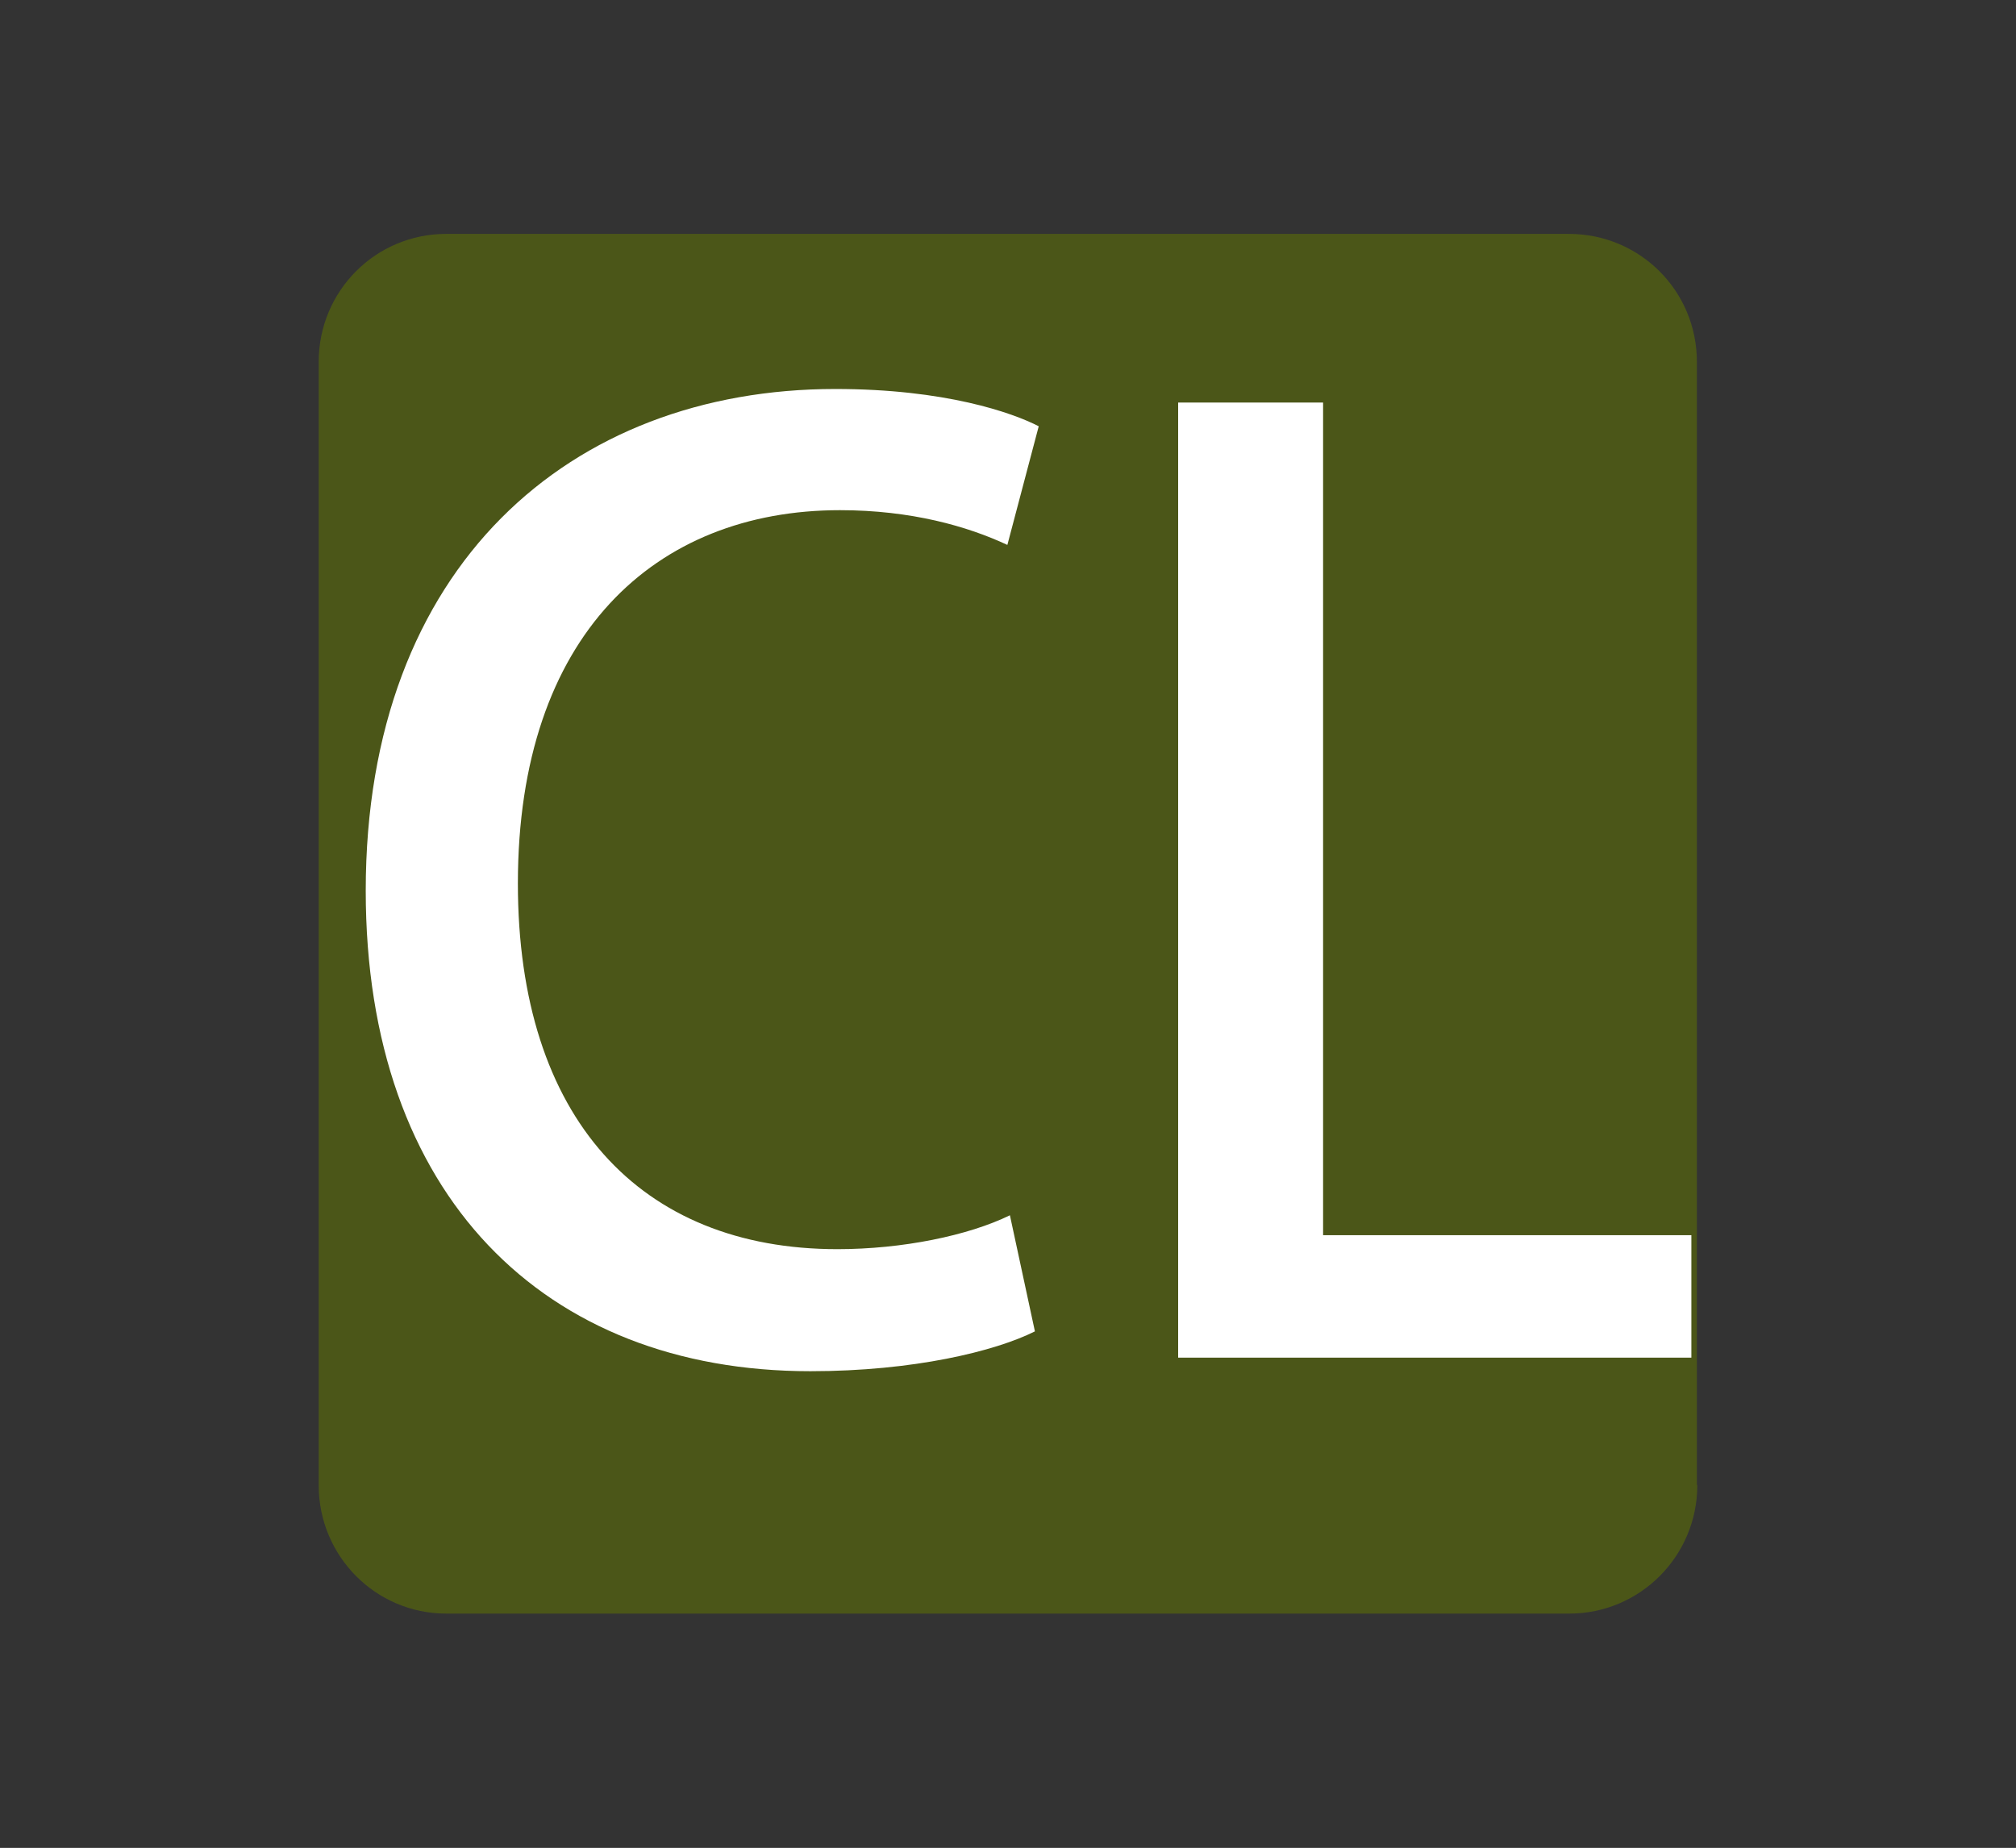
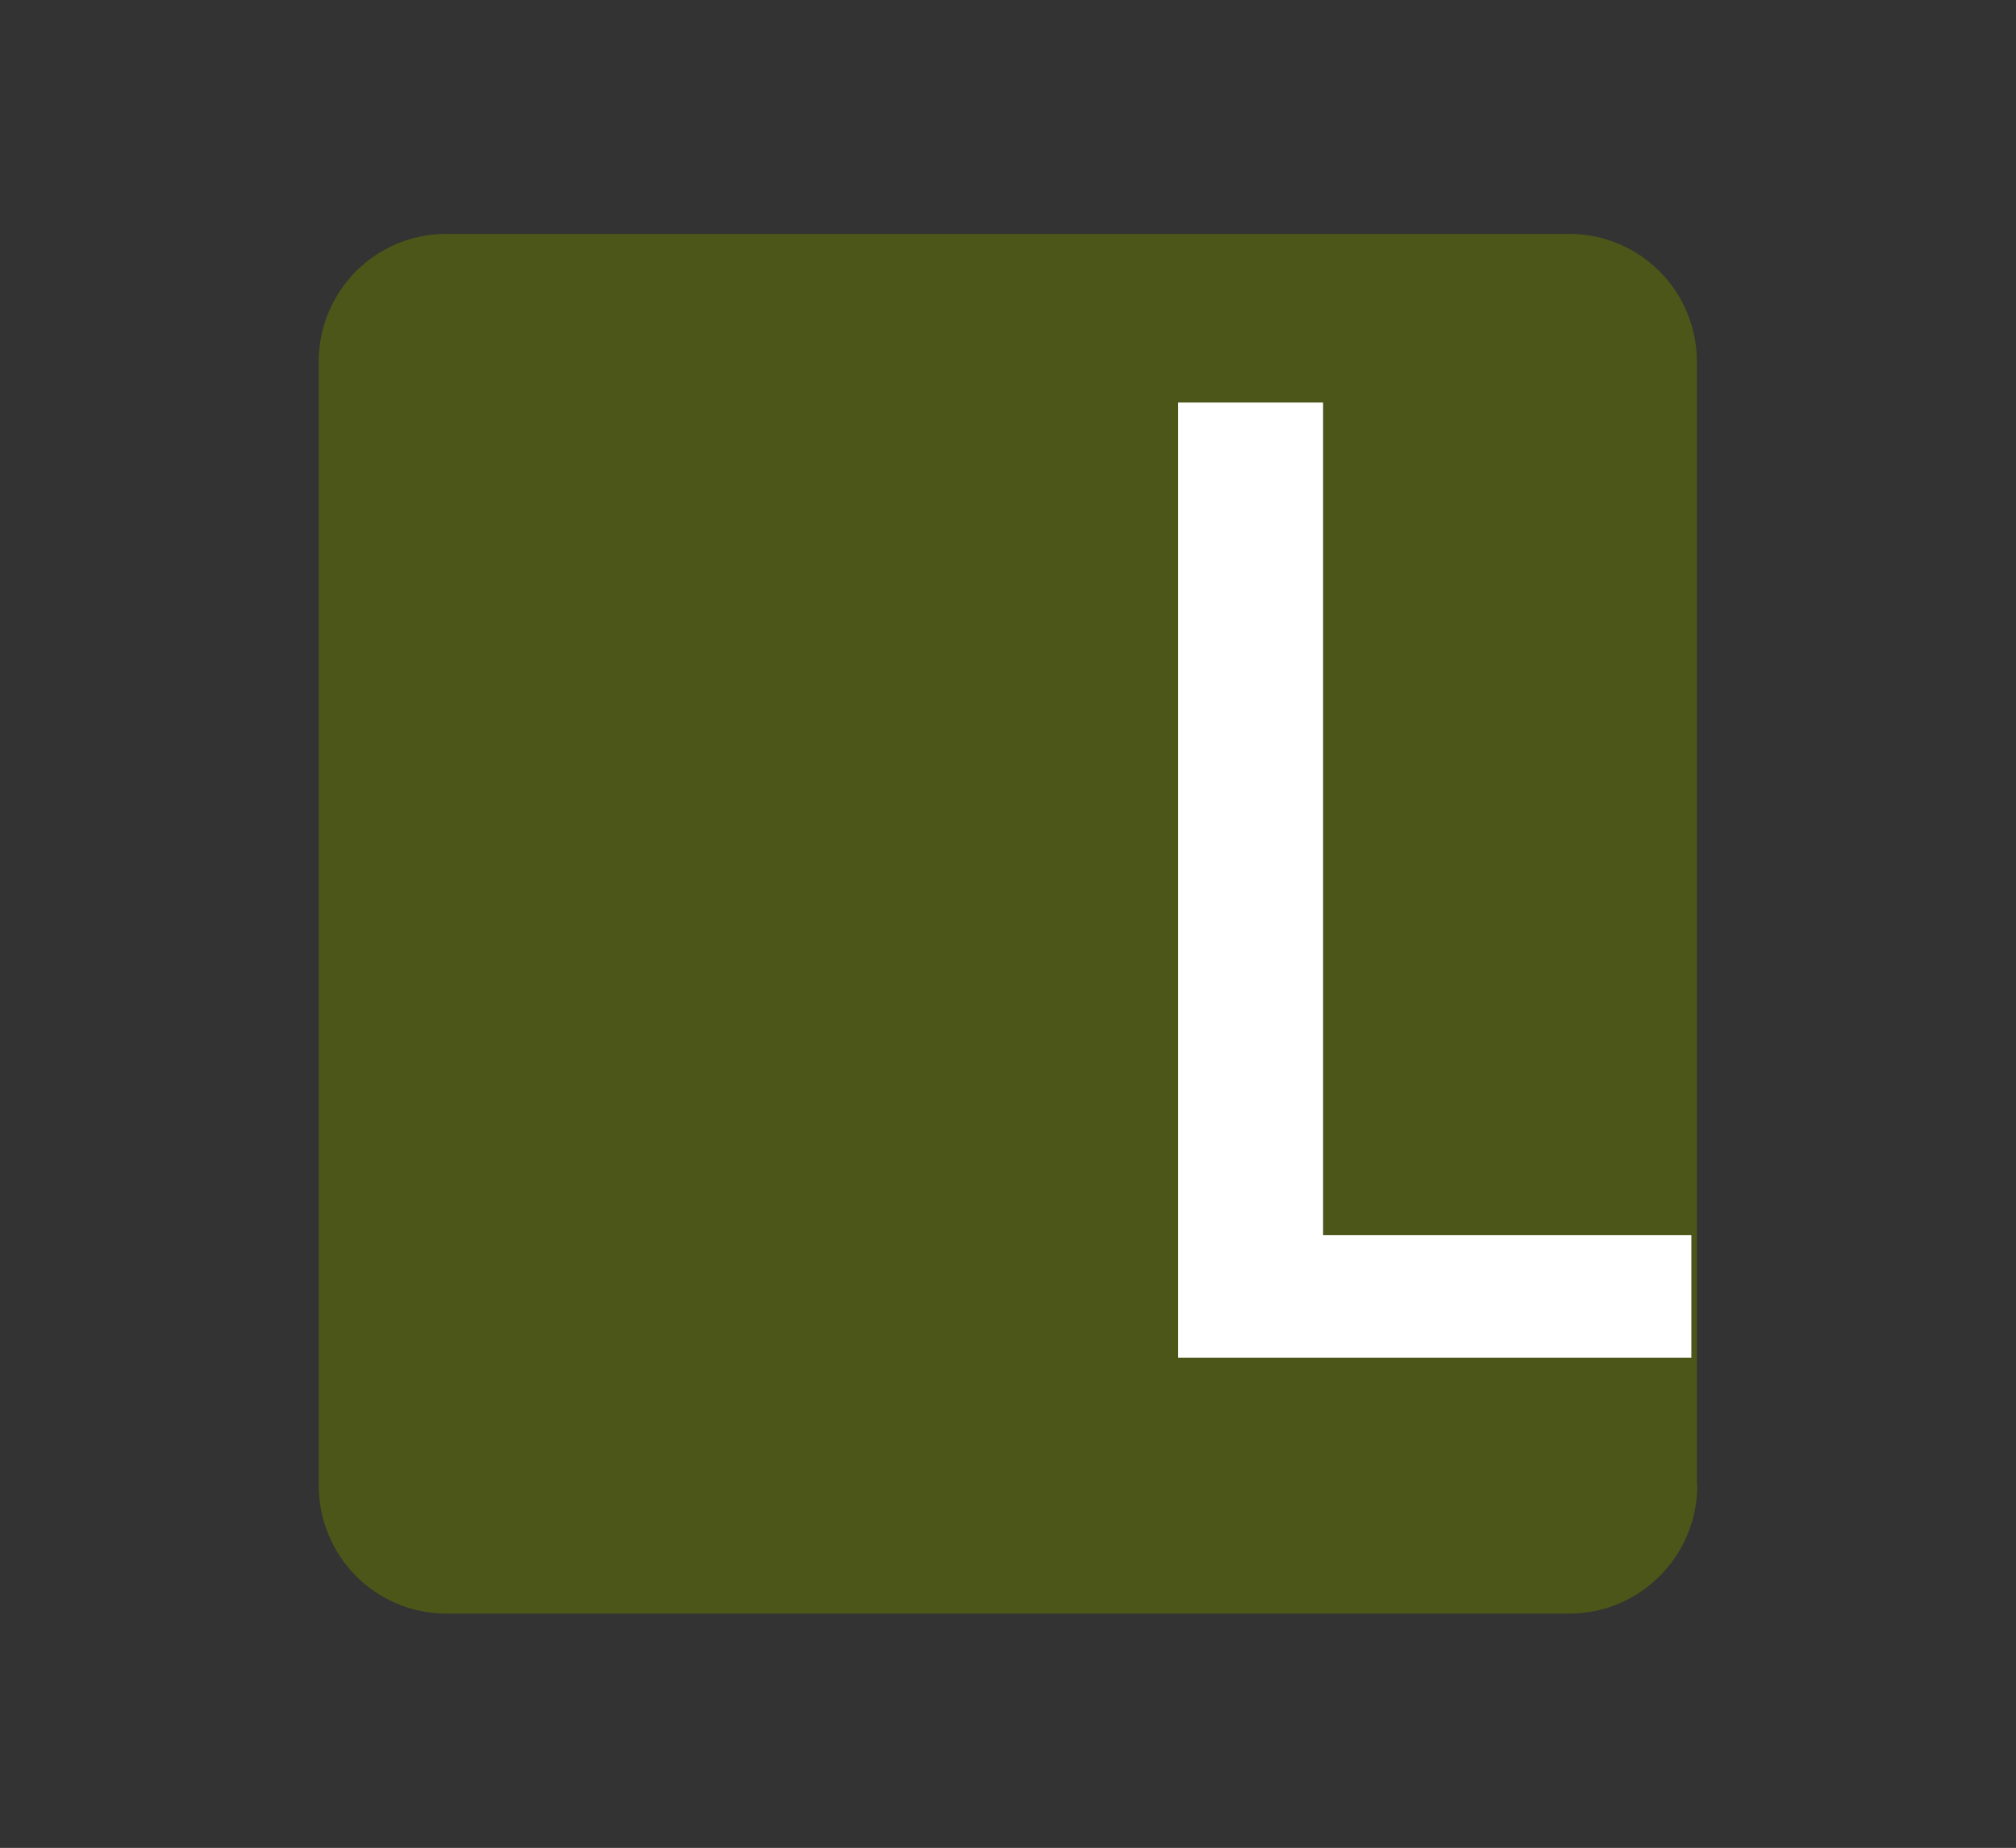
<svg xmlns="http://www.w3.org/2000/svg" id="a" data-name="レイヤー 1" width="47.57" height="43.61" viewBox="0 0 47.57 43.61">
  <rect x="0" y="0" width="47.57" height="43.61" fill="#333333" stroke="none" />
  <defs>
    <style>
      .d {
        fill: #fff;
      }

      .e {
        fill: #637800;
        opacity: .52;
      }
    </style>
  </defs>
  <g id="b" data-name="icon02">
    <path class="e" d="M40.05,35.05c0,1.67-1.35,3.03-3.02,3.03H10.53c-1.67,0-3.01-1.36-3.01-3.03V8.54c0-1.67,1.34-3.02,3.01-3.02h26.49c1.67,0,3.02,1.34,3.02,3.02v26.5Z" />
    <g>
-       <path class="d" d="M24.42,31.42c-.94,.47-2.86,.94-5.3,.94-6.28,0-10.49-4.15-10.49-11.34,0-7.66,4.83-11.84,11.08-11.84,2.59,0,4.18,.56,4.8,.88l-.74,2.8c-.94-.44-2.27-.82-3.95-.82-4.36,0-7.6,2.95-7.6,8.81,0,5.54,2.89,8.63,7.54,8.63,1.53,0,3.09-.32,4.07-.8l.59,2.74Z" />
      <path class="d" d="M39.91,32.04h-12.11V9.5h3.42V29.15h8.69v2.89Z" />
    </g>
  </g>
</svg>